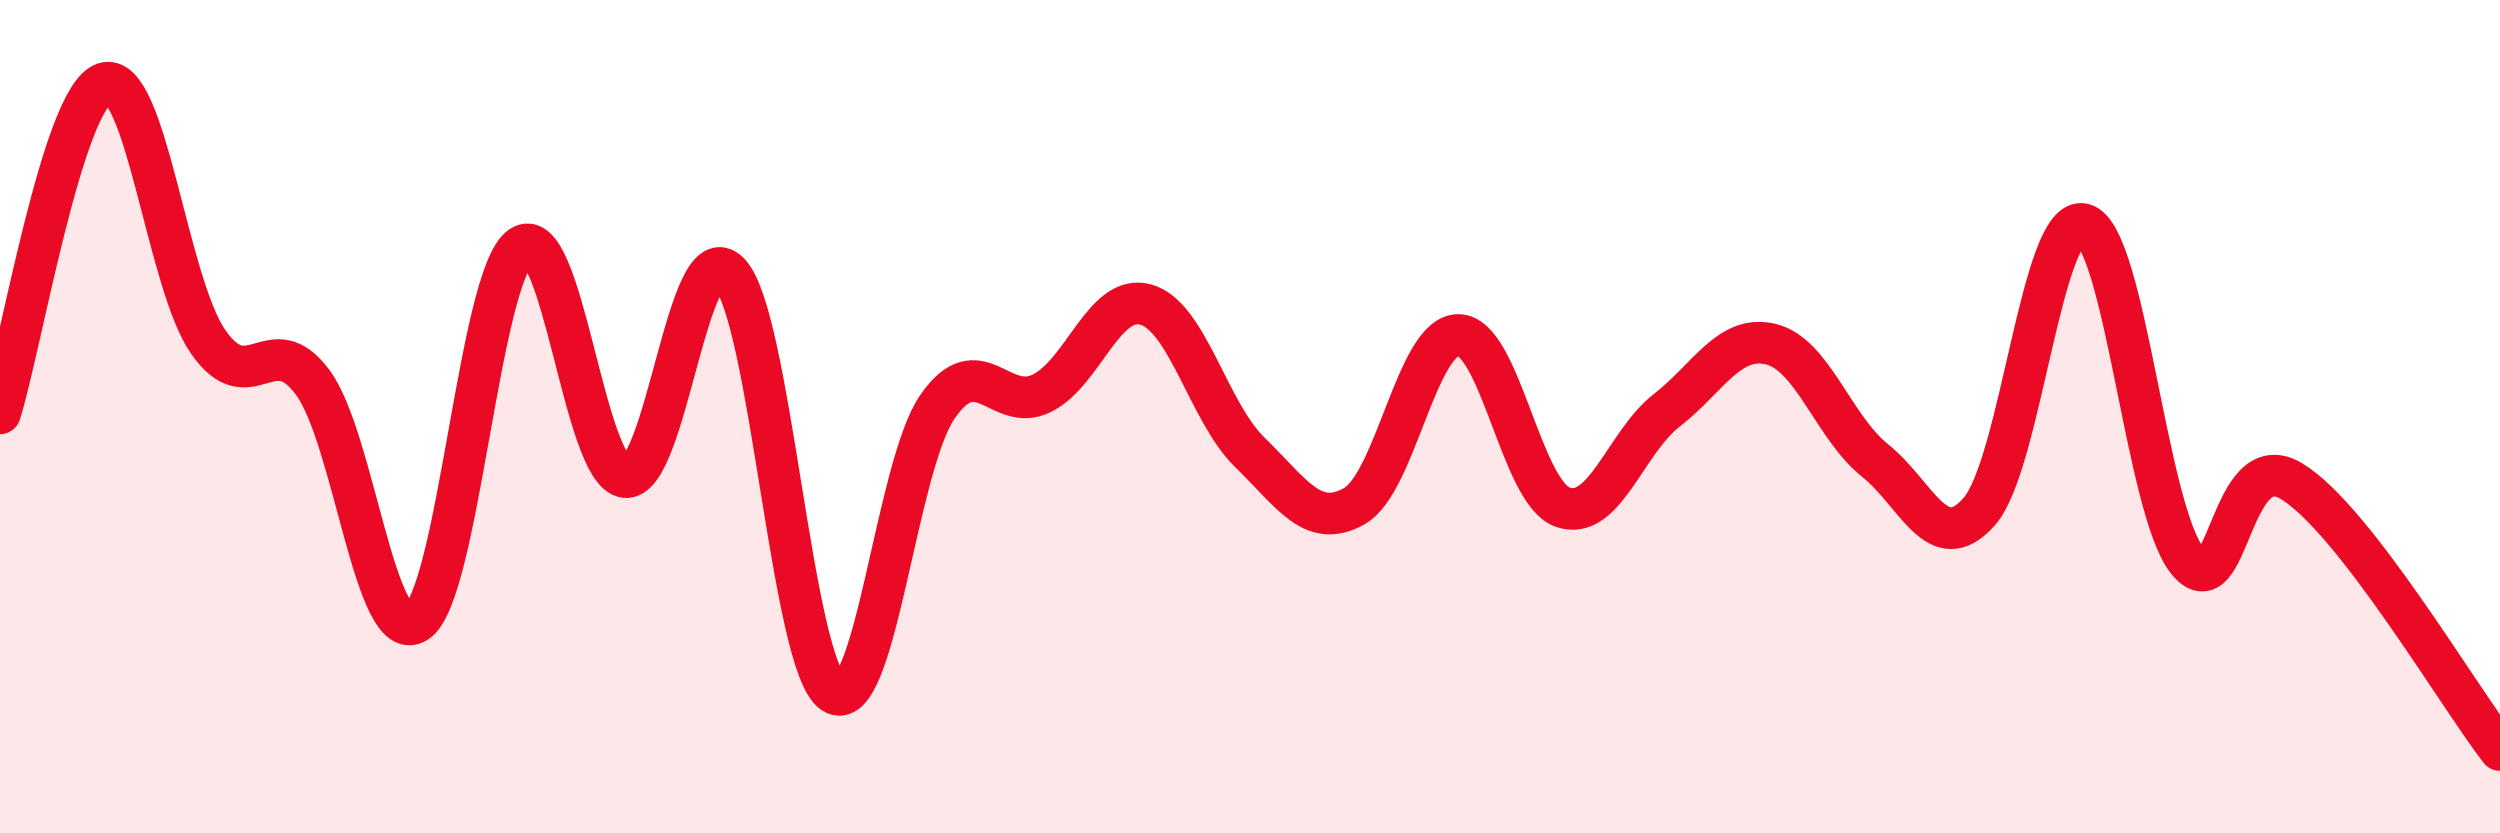
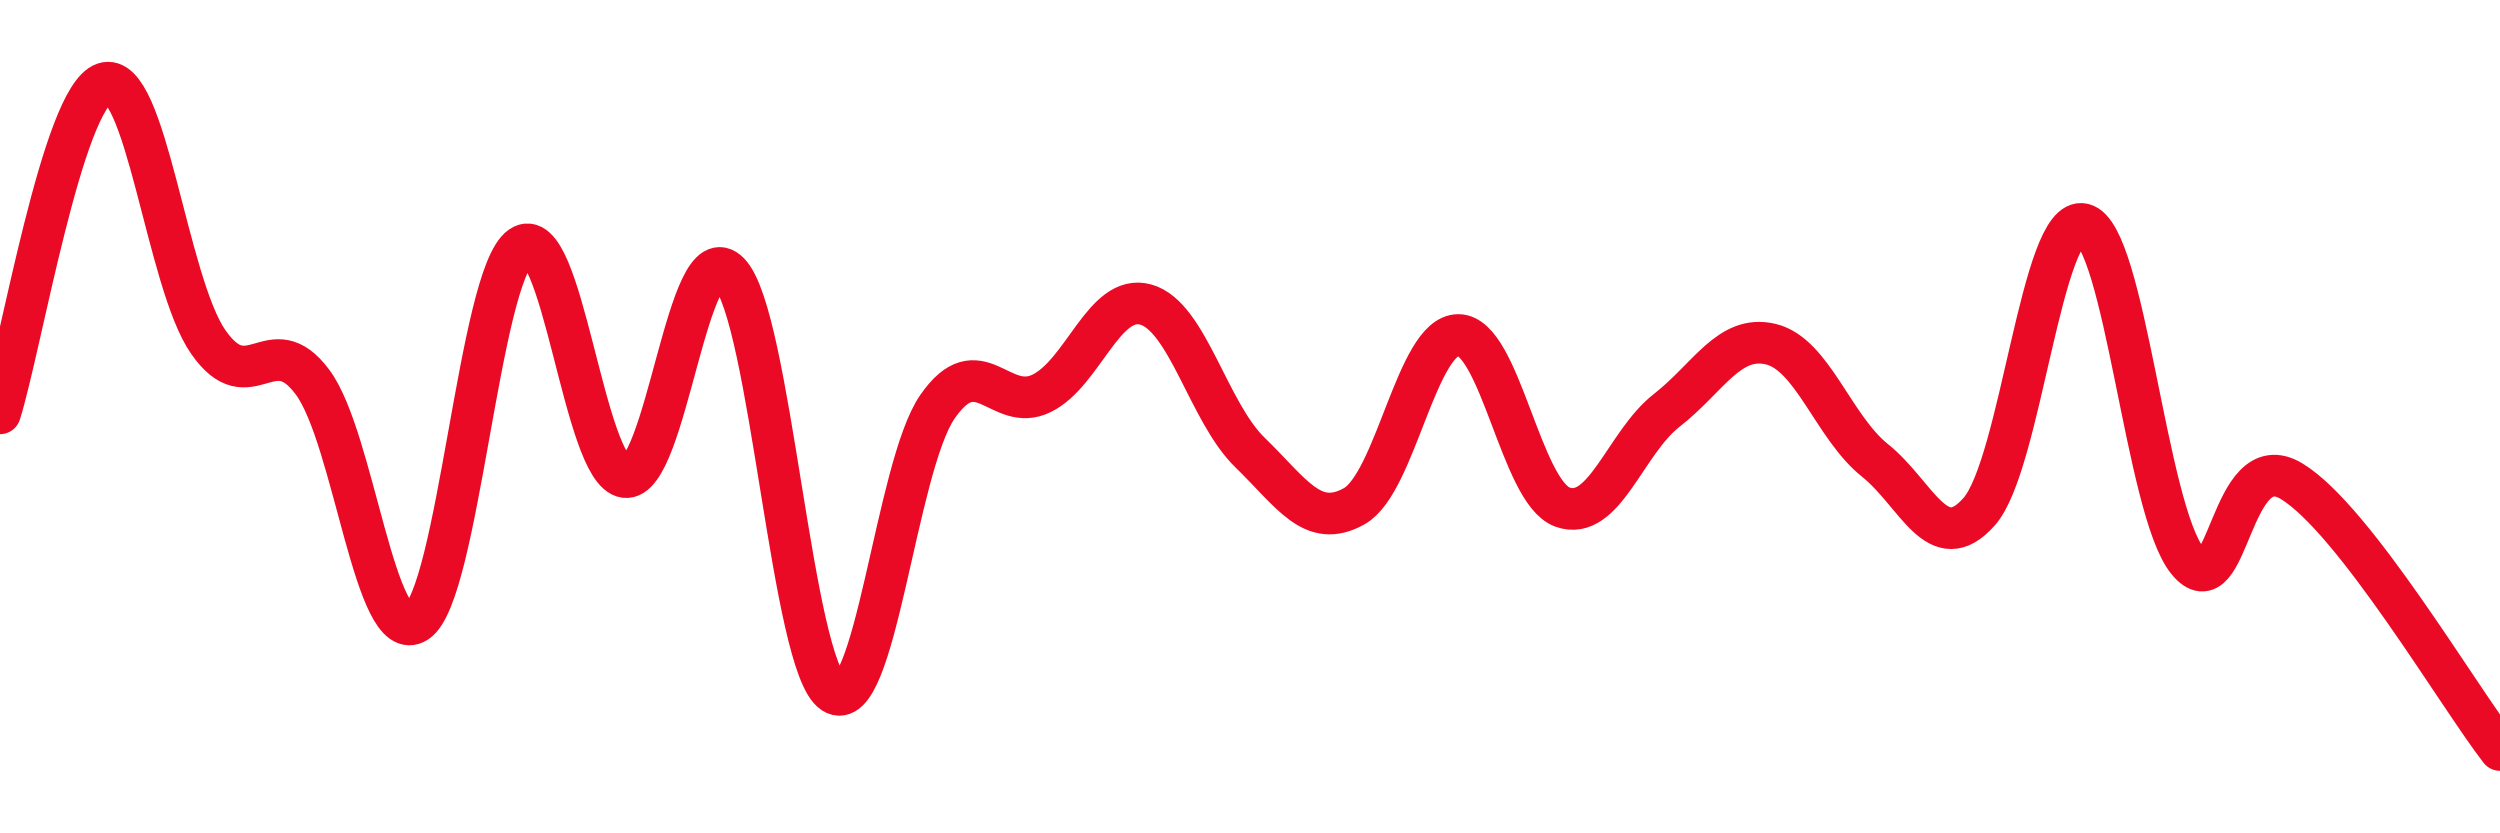
<svg xmlns="http://www.w3.org/2000/svg" width="60" height="20" viewBox="0 0 60 20">
-   <path d="M 0,9.92 C 0.5,8.34 1.5,2.34 2.5,2 C 3.5,1.66 4,6.78 5,8.21 C 6,9.64 6.5,7.83 7.5,9.17 C 8.5,10.51 9,15.58 10,14.93 C 11,14.28 11.5,6.62 12.5,5.92 C 13.5,5.22 14,11.32 15,11.45 C 16,11.58 16.5,5.51 17.5,6.55 C 18.5,7.59 19,15.99 20,16.63 C 21,17.27 21.5,11.2 22.5,9.76 C 23.5,8.32 24,9.93 25,9.44 C 26,8.95 26.5,7.03 27.5,7.31 C 28.5,7.59 29,9.89 30,10.86 C 31,11.83 31.5,12.71 32.5,12.15 C 33.5,11.59 34,8.04 35,8.04 C 36,8.04 36.5,11.81 37.5,12.17 C 38.5,12.53 39,10.63 40,9.85 C 41,9.07 41.5,8.02 42.5,8.26 C 43.5,8.5 44,10.25 45,11.05 C 46,11.85 46.5,13.41 47.5,12.28 C 48.5,11.15 49,5.14 50,5.38 C 51,5.62 51.5,12.23 52.5,13.46 C 53.5,14.69 53.5,10.64 55,11.55 C 56.5,12.46 59,16.71 60,18L60 20L0 20Z" fill="#EB0A25" opacity="0.1" stroke-linecap="round" stroke-linejoin="round" />
  <path d="M 0,9.92 C 0.5,8.34 1.5,2.34 2.5,2 C 3.5,1.66 4,6.78 5,8.21 C 6,9.64 6.5,7.83 7.5,9.17 C 8.5,10.51 9,15.58 10,14.93 C 11,14.28 11.5,6.62 12.5,5.92 C 13.5,5.22 14,11.32 15,11.45 C 16,11.58 16.5,5.51 17.5,6.55 C 18.5,7.59 19,15.99 20,16.63 C 21,17.27 21.5,11.2 22.5,9.76 C 23.5,8.32 24,9.93 25,9.44 C 26,8.95 26.5,7.03 27.5,7.31 C 28.5,7.59 29,9.89 30,10.86 C 31,11.83 31.5,12.71 32.5,12.15 C 33.5,11.59 34,8.04 35,8.04 C 36,8.04 36.5,11.81 37.5,12.17 C 38.5,12.53 39,10.63 40,9.85 C 41,9.07 41.5,8.02 42.5,8.26 C 43.5,8.5 44,10.25 45,11.05 C 46,11.85 46.5,13.41 47.5,12.28 C 48.5,11.15 49,5.14 50,5.38 C 51,5.62 51.5,12.23 52.5,13.46 C 53.5,14.69 53.5,10.64 55,11.55 C 56.5,12.46 59,16.71 60,18" stroke="#EB0A25" stroke-width="1" fill="none" stroke-linecap="round" stroke-linejoin="round" />
</svg>